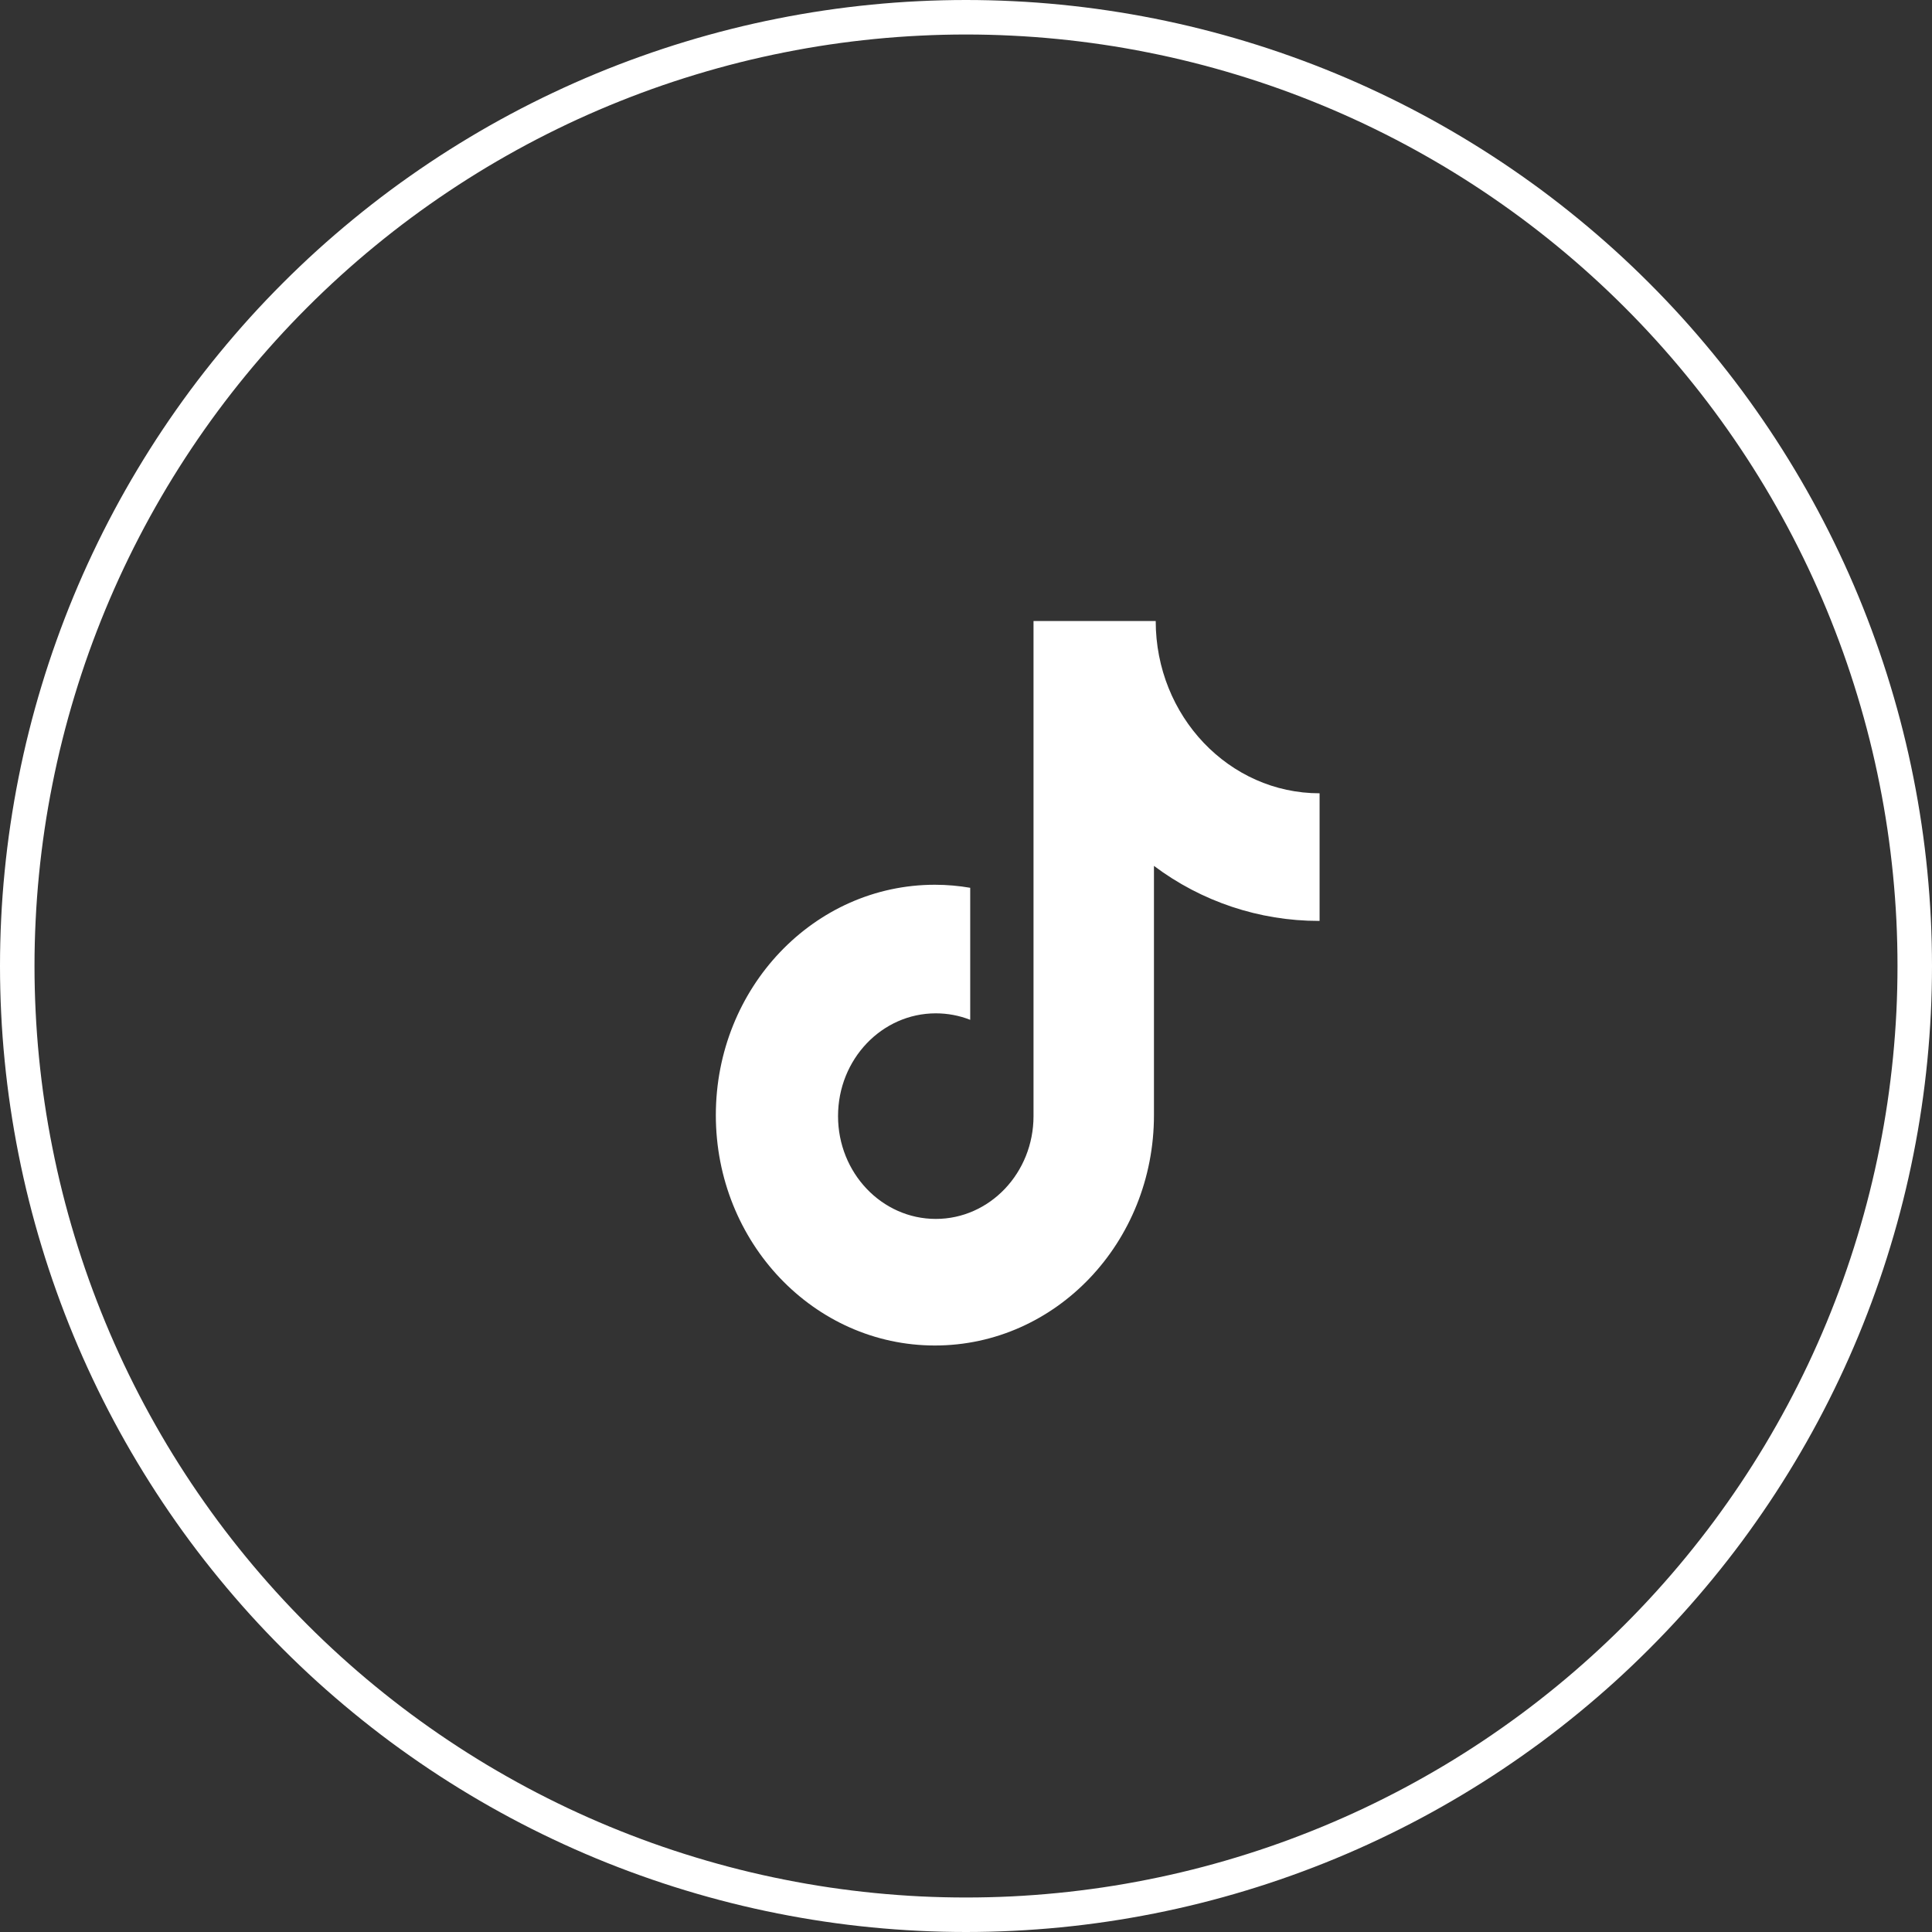
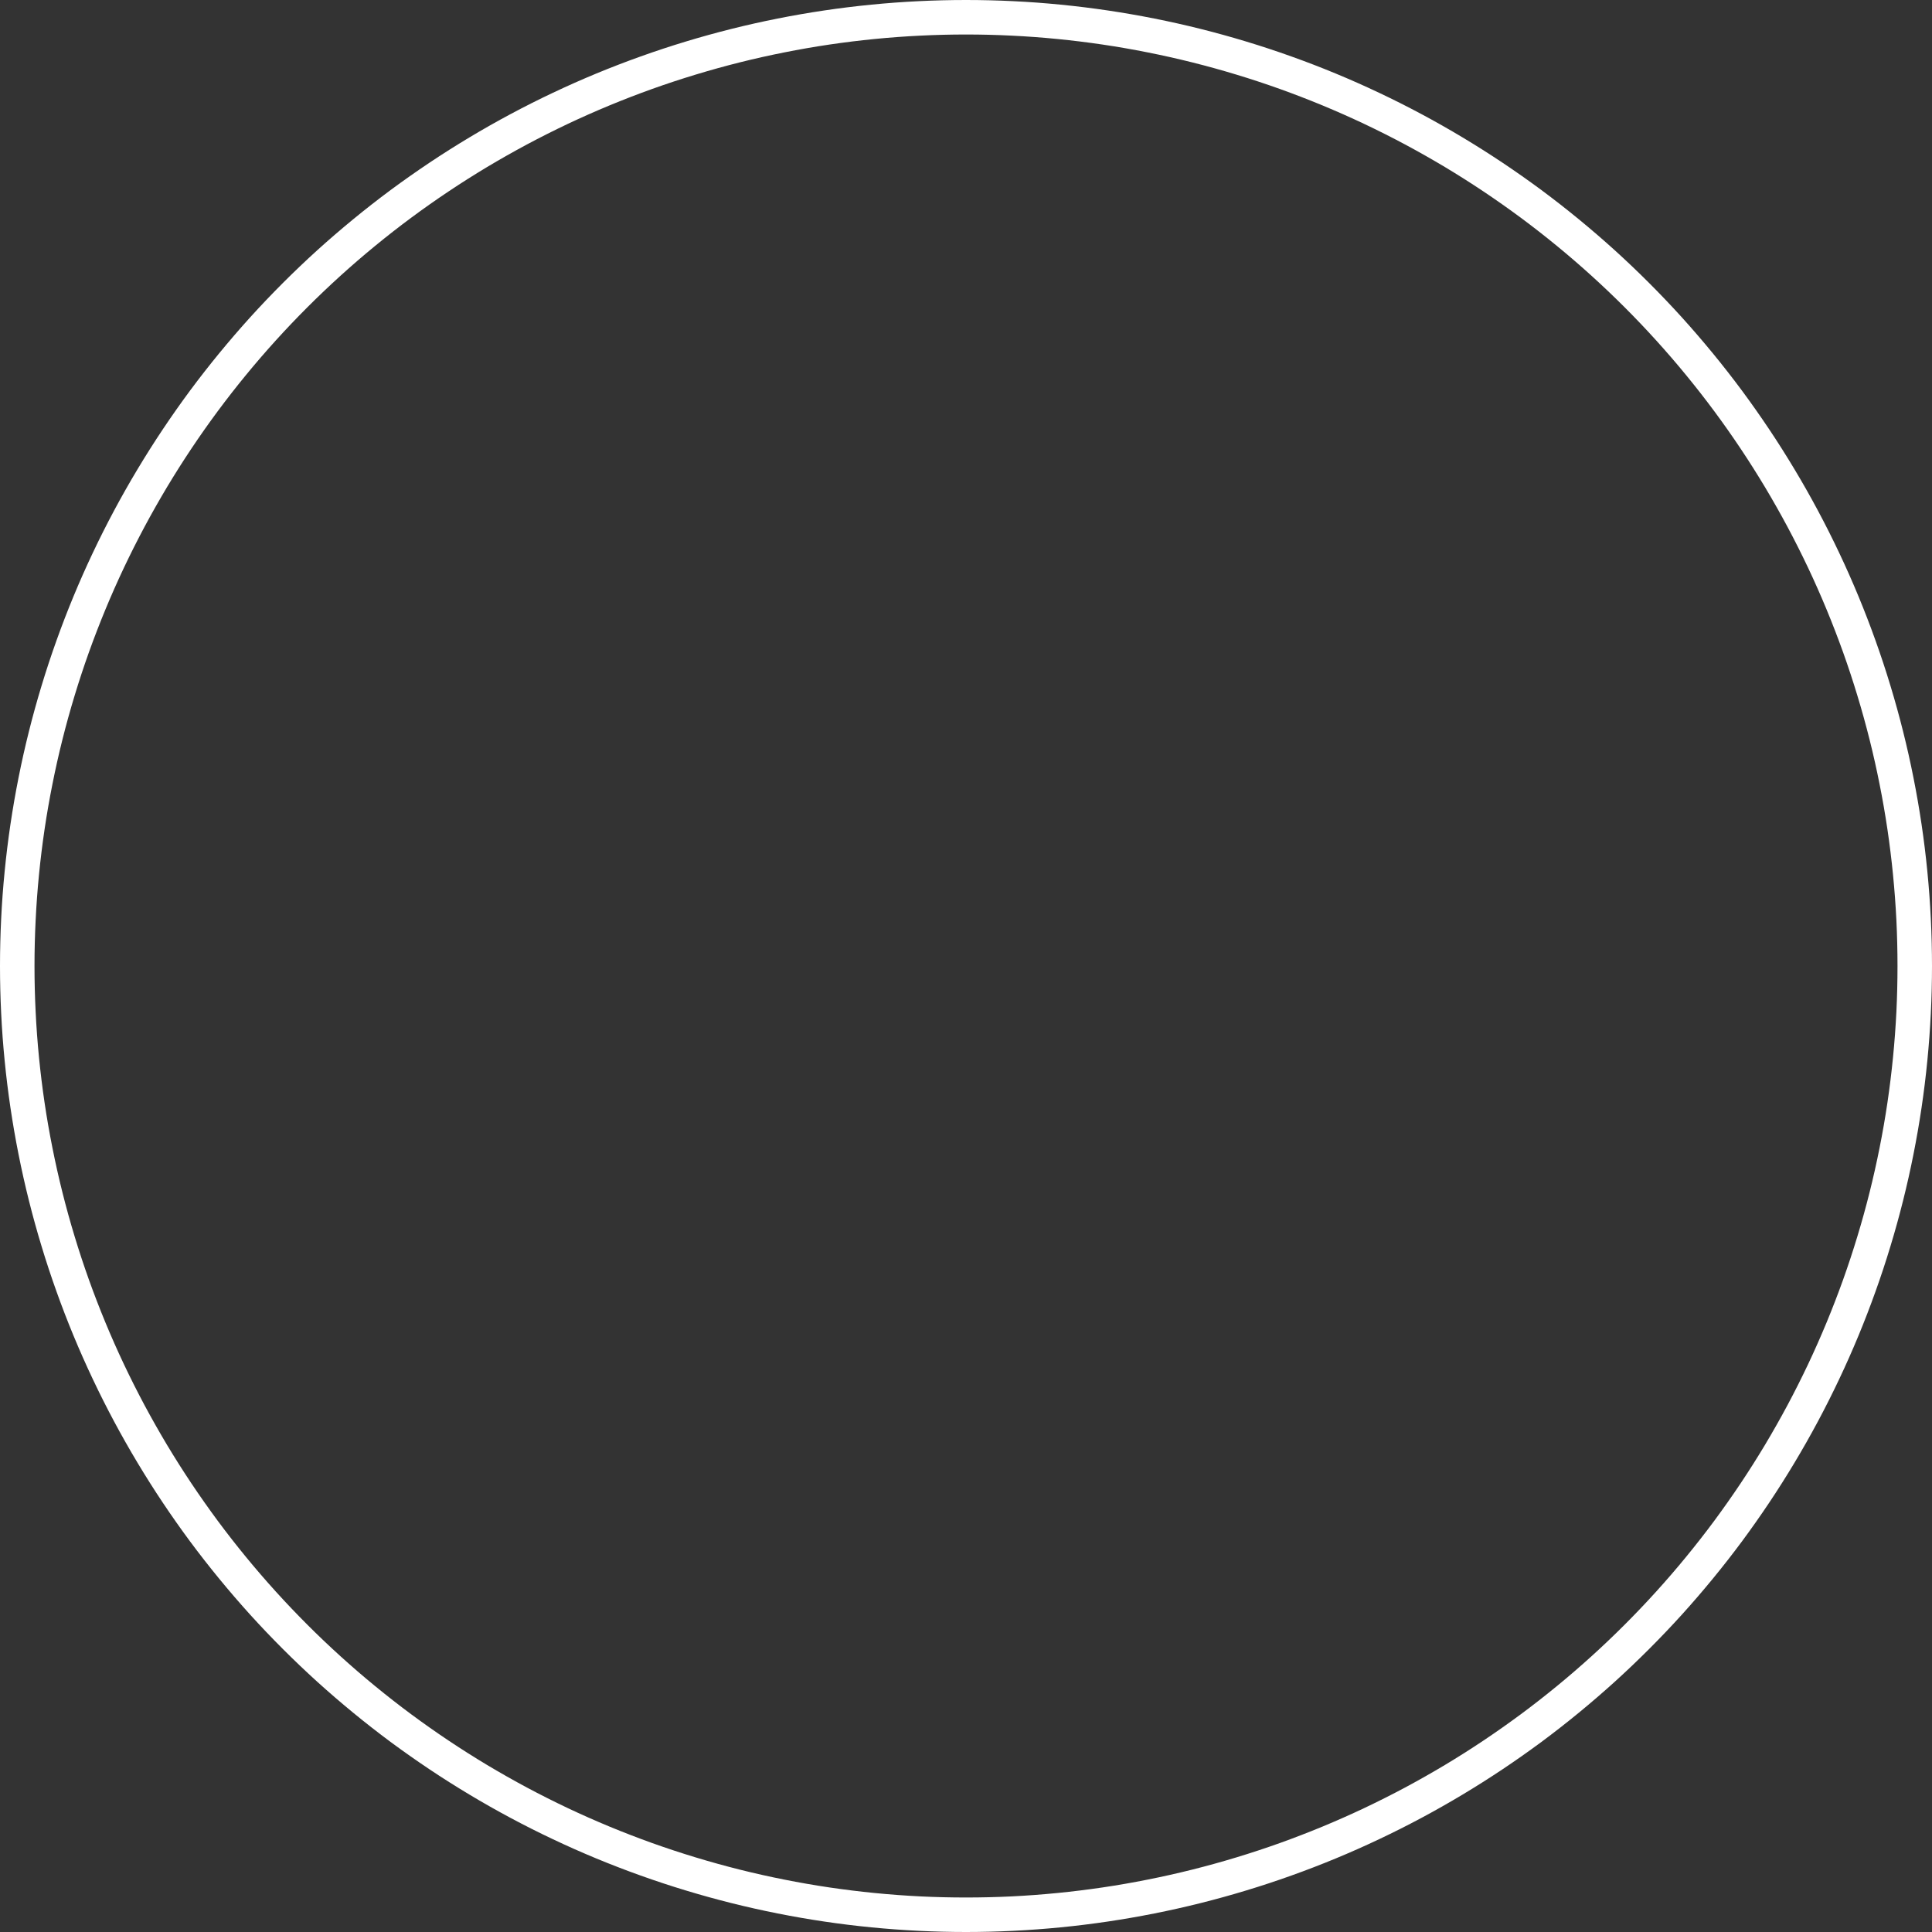
<svg xmlns="http://www.w3.org/2000/svg" fill="none" version="1.1" width="56" height="56" viewBox="0 0 56 56">
  <rect x="0" y="0" width="56" height="56" fill="#333333" stroke="none" />
  <defs>
    <clipPath id="master_svg0_61_9640">
      <rect x="19" y="18" width="21" height="21" rx="0" />
    </clipPath>
  </defs>
  <g>
    <g>
      <g>
        <path d="M56,28Q56,28.687,55.966,29.374Q55.932,30.06,55.865,30.744Q55.798,31.428,55.697,32.108Q55.596,32.788,55.462,33.462Q55.328,34.137,55.161,34.803Q54.994,35.47,54.794,36.128Q54.595,36.786,54.363,37.433Q54.132,38.08,53.869,38.715Q53.606,39.35,53.312,39.971Q53.018,40.593,52.694,41.199Q52.37,41.805,52.016,42.395Q51.663,42.984,51.281,43.556Q50.899,44.127,50.49,44.68Q50.08,45.232,49.644,45.763Q49.208,46.294,48.747,46.804Q48.285,47.313,47.799,47.799Q47.313,48.285,46.804,48.747Q46.294,49.208,45.763,49.644Q45.232,50.08,44.68,50.49Q44.127,50.899,43.556,51.281Q42.984,51.663,42.395,52.016Q41.805,52.37,41.199,52.694Q40.593,53.018,39.971,53.312Q39.35,53.606,38.715,53.869Q38.08,54.132,37.433,54.363Q36.786,54.595,36.128,54.794Q35.47,54.994,34.803,55.161Q34.137,55.328,33.462,55.462Q32.788,55.596,32.108,55.697Q31.428,55.798,30.744,55.865Q30.06,55.932,29.374,55.966Q28.687,56,28,56Q27.313,56,26.626,55.966Q25.94,55.932,25.256,55.865Q24.572,55.798,23.892,55.697Q23.212,55.596,22.538,55.462Q21.863,55.328,21.197,55.161Q20.53,54.994,19.872,54.794Q19.214,54.595,18.567,54.363Q17.92,54.132,17.285,53.869Q16.65,53.606,16.029,53.312Q15.407,53.018,14.801,52.694Q14.195,52.37,13.605,52.016Q13.016,51.663,12.444,51.281Q11.873,50.899,11.32,50.49Q10.768,50.08,10.237,49.644Q9.706,49.208,9.196,48.747Q8.687,48.285,8.201,47.799Q7.715,47.313,7.253,46.804Q6.792,46.294,6.356,45.763Q5.92,45.232,5.51,44.68Q5.101,44.127,4.719,43.556Q4.337,42.984,3.984,42.395Q3.63,41.805,3.306,41.199Q2.982,40.593,2.688,39.971Q2.394,39.35,2.131,38.715Q1.868,38.08,1.637,37.433Q1.405,36.786,1.206,36.128Q1.006,35.47,0.839,34.803Q0.672,34.137,0.538,33.462Q0.404,32.788,0.303,32.108Q0.202,31.428,0.135,30.744Q0.067,30.06,0.034,29.374Q0,28.687,0,28Q0,27.313,0.034,26.626Q0.067,25.94,0.135,25.256Q0.202,24.572,0.303,23.892Q0.404,23.212,0.538,22.538Q0.672,21.863,0.839,21.197Q1.006,20.53,1.206,19.872Q1.405,19.214,1.637,18.567Q1.868,17.92,2.131,17.285Q2.394,16.65,2.688,16.029Q2.982,15.407,3.306,14.801Q3.63,14.195,3.984,13.605Q4.337,13.016,4.719,12.444Q5.101,11.873,5.51,11.32Q5.92,10.768,6.356,10.237Q6.792,9.706,7.253,9.196Q7.715,8.687,8.201,8.201Q8.687,7.715,9.196,7.253Q9.706,6.792,10.237,6.356Q10.768,5.92,11.32,5.51Q11.873,5.101,12.444,4.719Q13.016,4.337,13.605,3.984Q14.195,3.63,14.801,3.306Q15.407,2.982,16.029,2.688Q16.65,2.394,17.285,2.131Q17.92,1.868,18.567,1.637Q19.214,1.405,19.872,1.206Q20.53,1.006,21.197,0.839Q21.863,0.672,22.538,0.538Q23.212,0.404,23.892,0.303Q24.572,0.202,25.256,0.135Q25.94,0.067,26.626,0.034Q27.313,0,28,0Q28.687,0,29.374,0.034Q30.06,0.067,30.744,0.135Q31.428,0.202,32.108,0.303Q32.788,0.404,33.462,0.538Q34.137,0.672,34.803,0.839Q35.47,1.006,36.128,1.206Q36.786,1.405,37.433,1.637Q38.08,1.868,38.715,2.131Q39.35,2.394,39.971,2.688Q40.593,2.982,41.199,3.306Q41.805,3.63,42.395,3.984Q42.984,4.337,43.556,4.719Q44.127,5.101,44.68,5.51Q45.232,5.92,45.763,6.356Q46.294,6.792,46.804,7.253Q47.313,7.715,47.799,8.201Q48.285,8.687,48.747,9.196Q49.208,9.706,49.644,10.237Q50.08,10.768,50.49,11.32Q50.899,11.873,51.281,12.444Q51.663,13.016,52.016,13.605Q52.37,14.195,52.694,14.801Q53.018,15.407,53.312,16.029Q53.606,16.65,53.869,17.285Q54.132,17.92,54.363,18.567Q54.595,19.214,54.794,19.872Q54.994,20.53,55.161,21.197Q55.328,21.863,55.462,22.538Q55.596,23.212,55.697,23.892Q55.798,24.572,55.865,25.256Q55.932,25.94,55.966,26.626Q56,27.313,56,28ZM55,28Q55,27.337,54.968,26.675Q54.935,26.013,54.87,25.354Q54.805,24.694,54.708,24.038Q54.611,23.383,54.481,22.733Q54.352,22.082,54.191,21.439Q54.03,20.797,53.837,20.162Q53.645,19.528,53.422,18.904Q53.198,18.28,52.945,17.668Q52.691,17.055,52.408,16.456Q52.124,15.857,51.812,15.272Q51.499,14.688,51.159,14.119Q50.818,13.551,50.45,13Q50.081,12.448,49.687,11.916Q49.292,11.384,48.871,10.871Q48.451,10.359,48.006,9.868Q47.561,9.377,47.092,8.908Q46.623,8.439,46.132,7.994Q45.641,7.549,45.129,7.129Q44.616,6.708,44.084,6.313Q43.551,5.919,43,5.55Q42.449,5.182,41.881,4.841Q41.312,4.501,40.728,4.188Q40.143,3.876,39.544,3.592Q38.945,3.309,38.332,3.055Q37.72,2.802,37.096,2.578Q36.472,2.355,35.838,2.163Q35.203,1.97,34.56,1.809Q33.917,1.648,33.267,1.519Q32.617,1.389,31.962,1.292Q31.306,1.195,30.646,1.13Q29.987,1.065,29.325,1.033Q28.663,1,28,1Q27.337,1,26.675,1.033Q26.013,1.065,25.354,1.13Q24.694,1.195,24.038,1.292Q23.383,1.389,22.733,1.519Q22.082,1.648,21.439,1.809Q20.797,1.97,20.162,2.163Q19.528,2.355,18.904,2.578Q18.28,2.802,17.668,3.055Q17.055,3.309,16.456,3.592Q15.857,3.876,15.272,4.188Q14.688,4.501,14.119,4.841Q13.551,5.182,13,5.55Q12.448,5.919,11.916,6.313Q11.384,6.708,10.871,7.129Q10.359,7.549,9.868,7.994Q9.377,8.439,8.908,8.908Q8.439,9.377,7.994,9.868Q7.549,10.359,7.129,10.871Q6.708,11.384,6.313,11.916Q5.919,12.448,5.55,13Q5.182,13.551,4.841,14.119Q4.501,14.688,4.188,15.272Q3.876,15.857,3.592,16.456Q3.309,17.055,3.055,17.668Q2.802,18.28,2.578,18.904Q2.355,19.528,2.163,20.162Q1.97,20.797,1.809,21.439Q1.648,22.082,1.519,22.733Q1.389,23.383,1.292,24.038Q1.195,24.694,1.13,25.354Q1.065,26.013,1.033,26.675Q1,27.337,1,28Q1,28.663,1.033,29.325Q1.065,29.987,1.13,30.646Q1.195,31.306,1.292,31.962Q1.389,32.617,1.519,33.267Q1.648,33.917,1.809,34.56Q1.97,35.203,2.163,35.838Q2.355,36.472,2.578,37.096Q2.802,37.72,3.055,38.332Q3.309,38.945,3.592,39.544Q3.876,40.143,4.188,40.728Q4.501,41.312,4.841,41.881Q5.182,42.449,5.55,43Q5.919,43.551,6.313,44.084Q6.708,44.616,7.129,45.129Q7.549,45.641,7.994,46.132Q8.439,46.623,8.908,47.092Q9.377,47.561,9.868,48.006Q10.359,48.451,10.871,48.871Q11.384,49.292,11.916,49.687Q12.448,50.081,13,50.45Q13.551,50.818,14.119,51.159Q14.688,51.499,15.272,51.812Q15.857,52.124,16.456,52.408Q17.055,52.691,17.668,52.945Q18.28,53.198,18.904,53.422Q19.528,53.645,20.162,53.837Q20.797,54.03,21.439,54.191Q22.082,54.352,22.733,54.481Q23.383,54.611,24.038,54.708Q24.694,54.805,25.354,54.87Q26.013,54.935,26.675,54.968Q27.337,55,28,55Q28.663,55,29.325,54.968Q29.987,54.935,30.646,54.87Q31.306,54.805,31.962,54.708Q32.617,54.611,33.267,54.481Q33.917,54.352,34.56,54.191Q35.203,54.03,35.838,53.837Q36.472,53.645,37.096,53.422Q37.72,53.198,38.332,52.945Q38.945,52.691,39.544,52.408Q40.143,52.124,40.728,51.812Q41.312,51.499,41.881,51.159Q42.449,50.818,43,50.45Q43.551,50.081,44.084,49.687Q44.616,49.292,45.129,48.871Q45.641,48.451,46.132,48.006Q46.623,47.561,47.092,47.092Q47.561,46.623,48.006,46.132Q48.451,45.641,48.871,45.129Q49.292,44.616,49.687,44.084Q50.081,43.551,50.45,43Q50.818,42.449,51.159,41.881Q51.499,41.312,51.812,40.728Q52.124,40.143,52.408,39.544Q52.691,38.945,52.945,38.332Q53.198,37.72,53.422,37.096Q53.645,36.472,53.837,35.838Q54.03,35.203,54.191,34.56Q54.352,33.917,54.481,33.267Q54.611,32.617,54.708,31.962Q54.805,31.306,54.87,30.646Q54.935,29.987,54.968,29.325Q55,28.663,55,28Z" fill="#FFFFFF" fill-opacity="1" />
      </g>
    </g>
    <g clip-path="url(#master_svg0_61_9640)">
      <g>
-         <path d="M38.224,26.693C36.501,26.693,34.826,26.133,33.448,25.098L33.448,32.323C33.448,36.012,30.605,39,27.098,39C23.592,39,20.749,36.012,20.749,32.323C20.749,28.633,23.592,25.645,27.098,25.645C27.449,25.645,27.79,25.676,28.122,25.733L28.122,29.56C27.804,29.435,27.466,29.372,27.125,29.372C25.56,29.372,24.291,30.705,24.291,32.351C24.291,33.996,25.56,35.331,27.125,35.331C28.688,35.331,29.957,33.996,29.957,32.351L29.957,18L33.499,18C33.499,20.758,35.626,22.994,38.249,22.994L38.249,26.691L38.224,26.693Z" fill="#FFFFFF" fill-opacity="1" style="mix-blend-mode:passthrough" />
-       </g>
+         </g>
    </g>
  </g>
</svg>